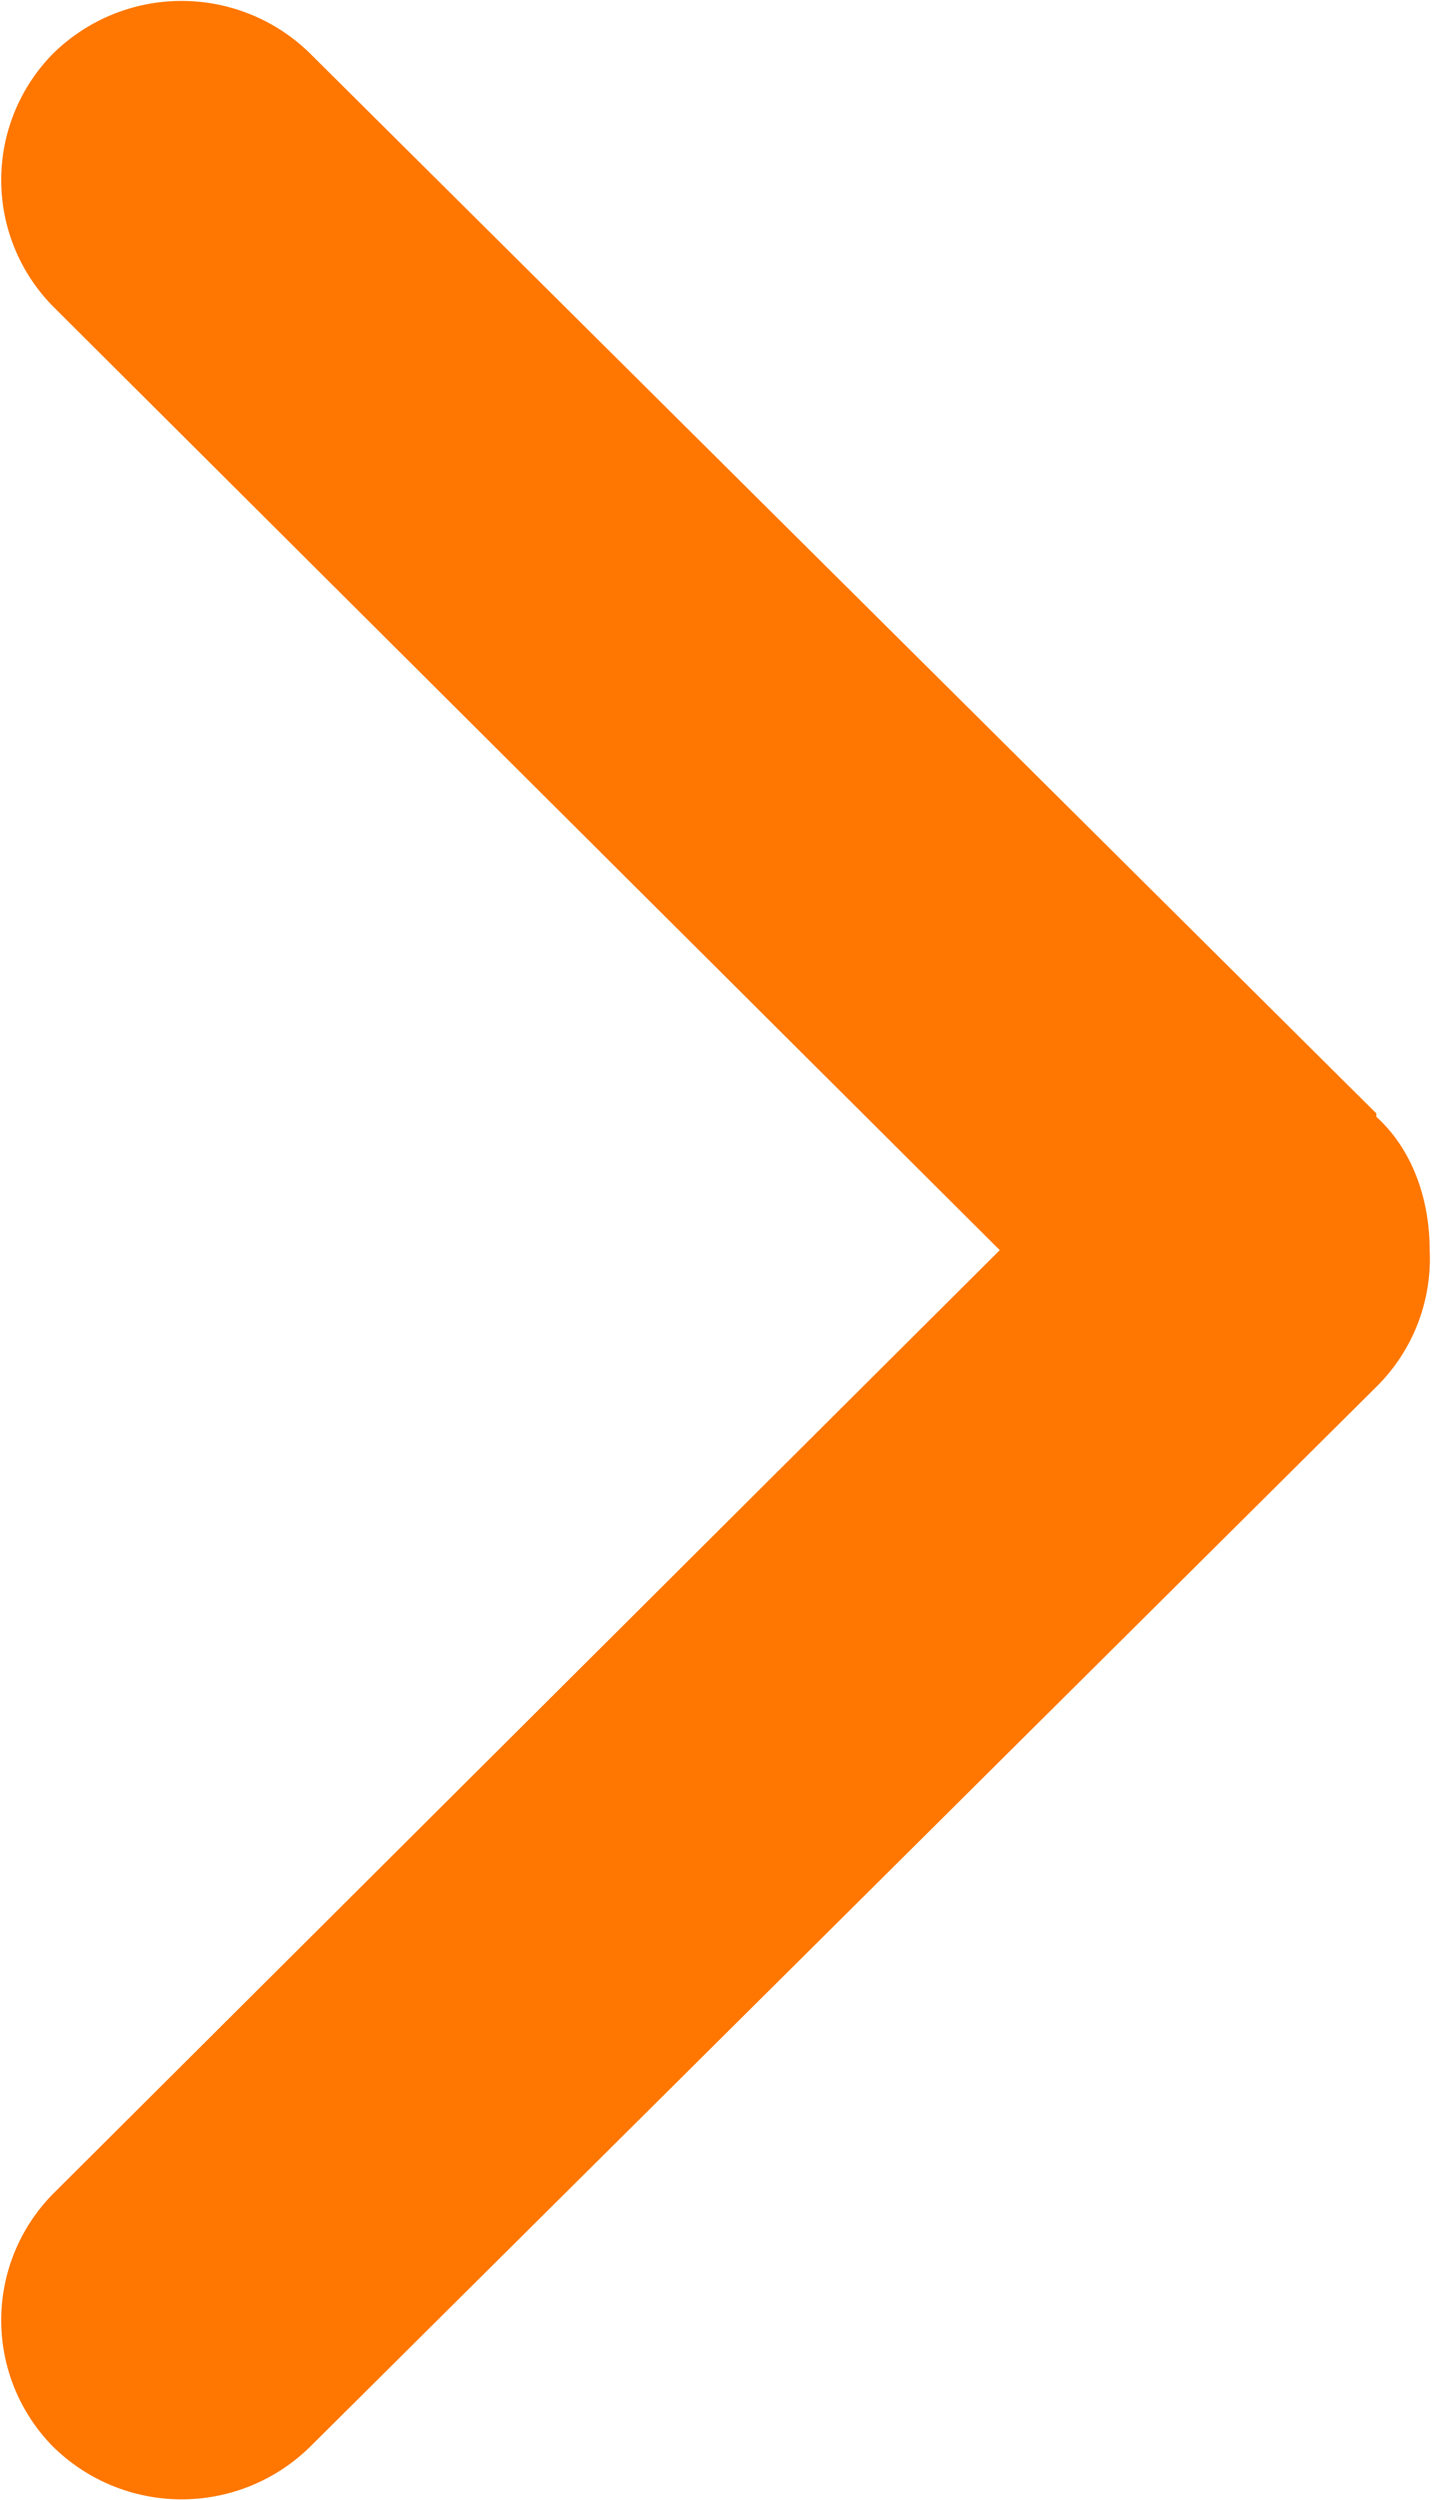
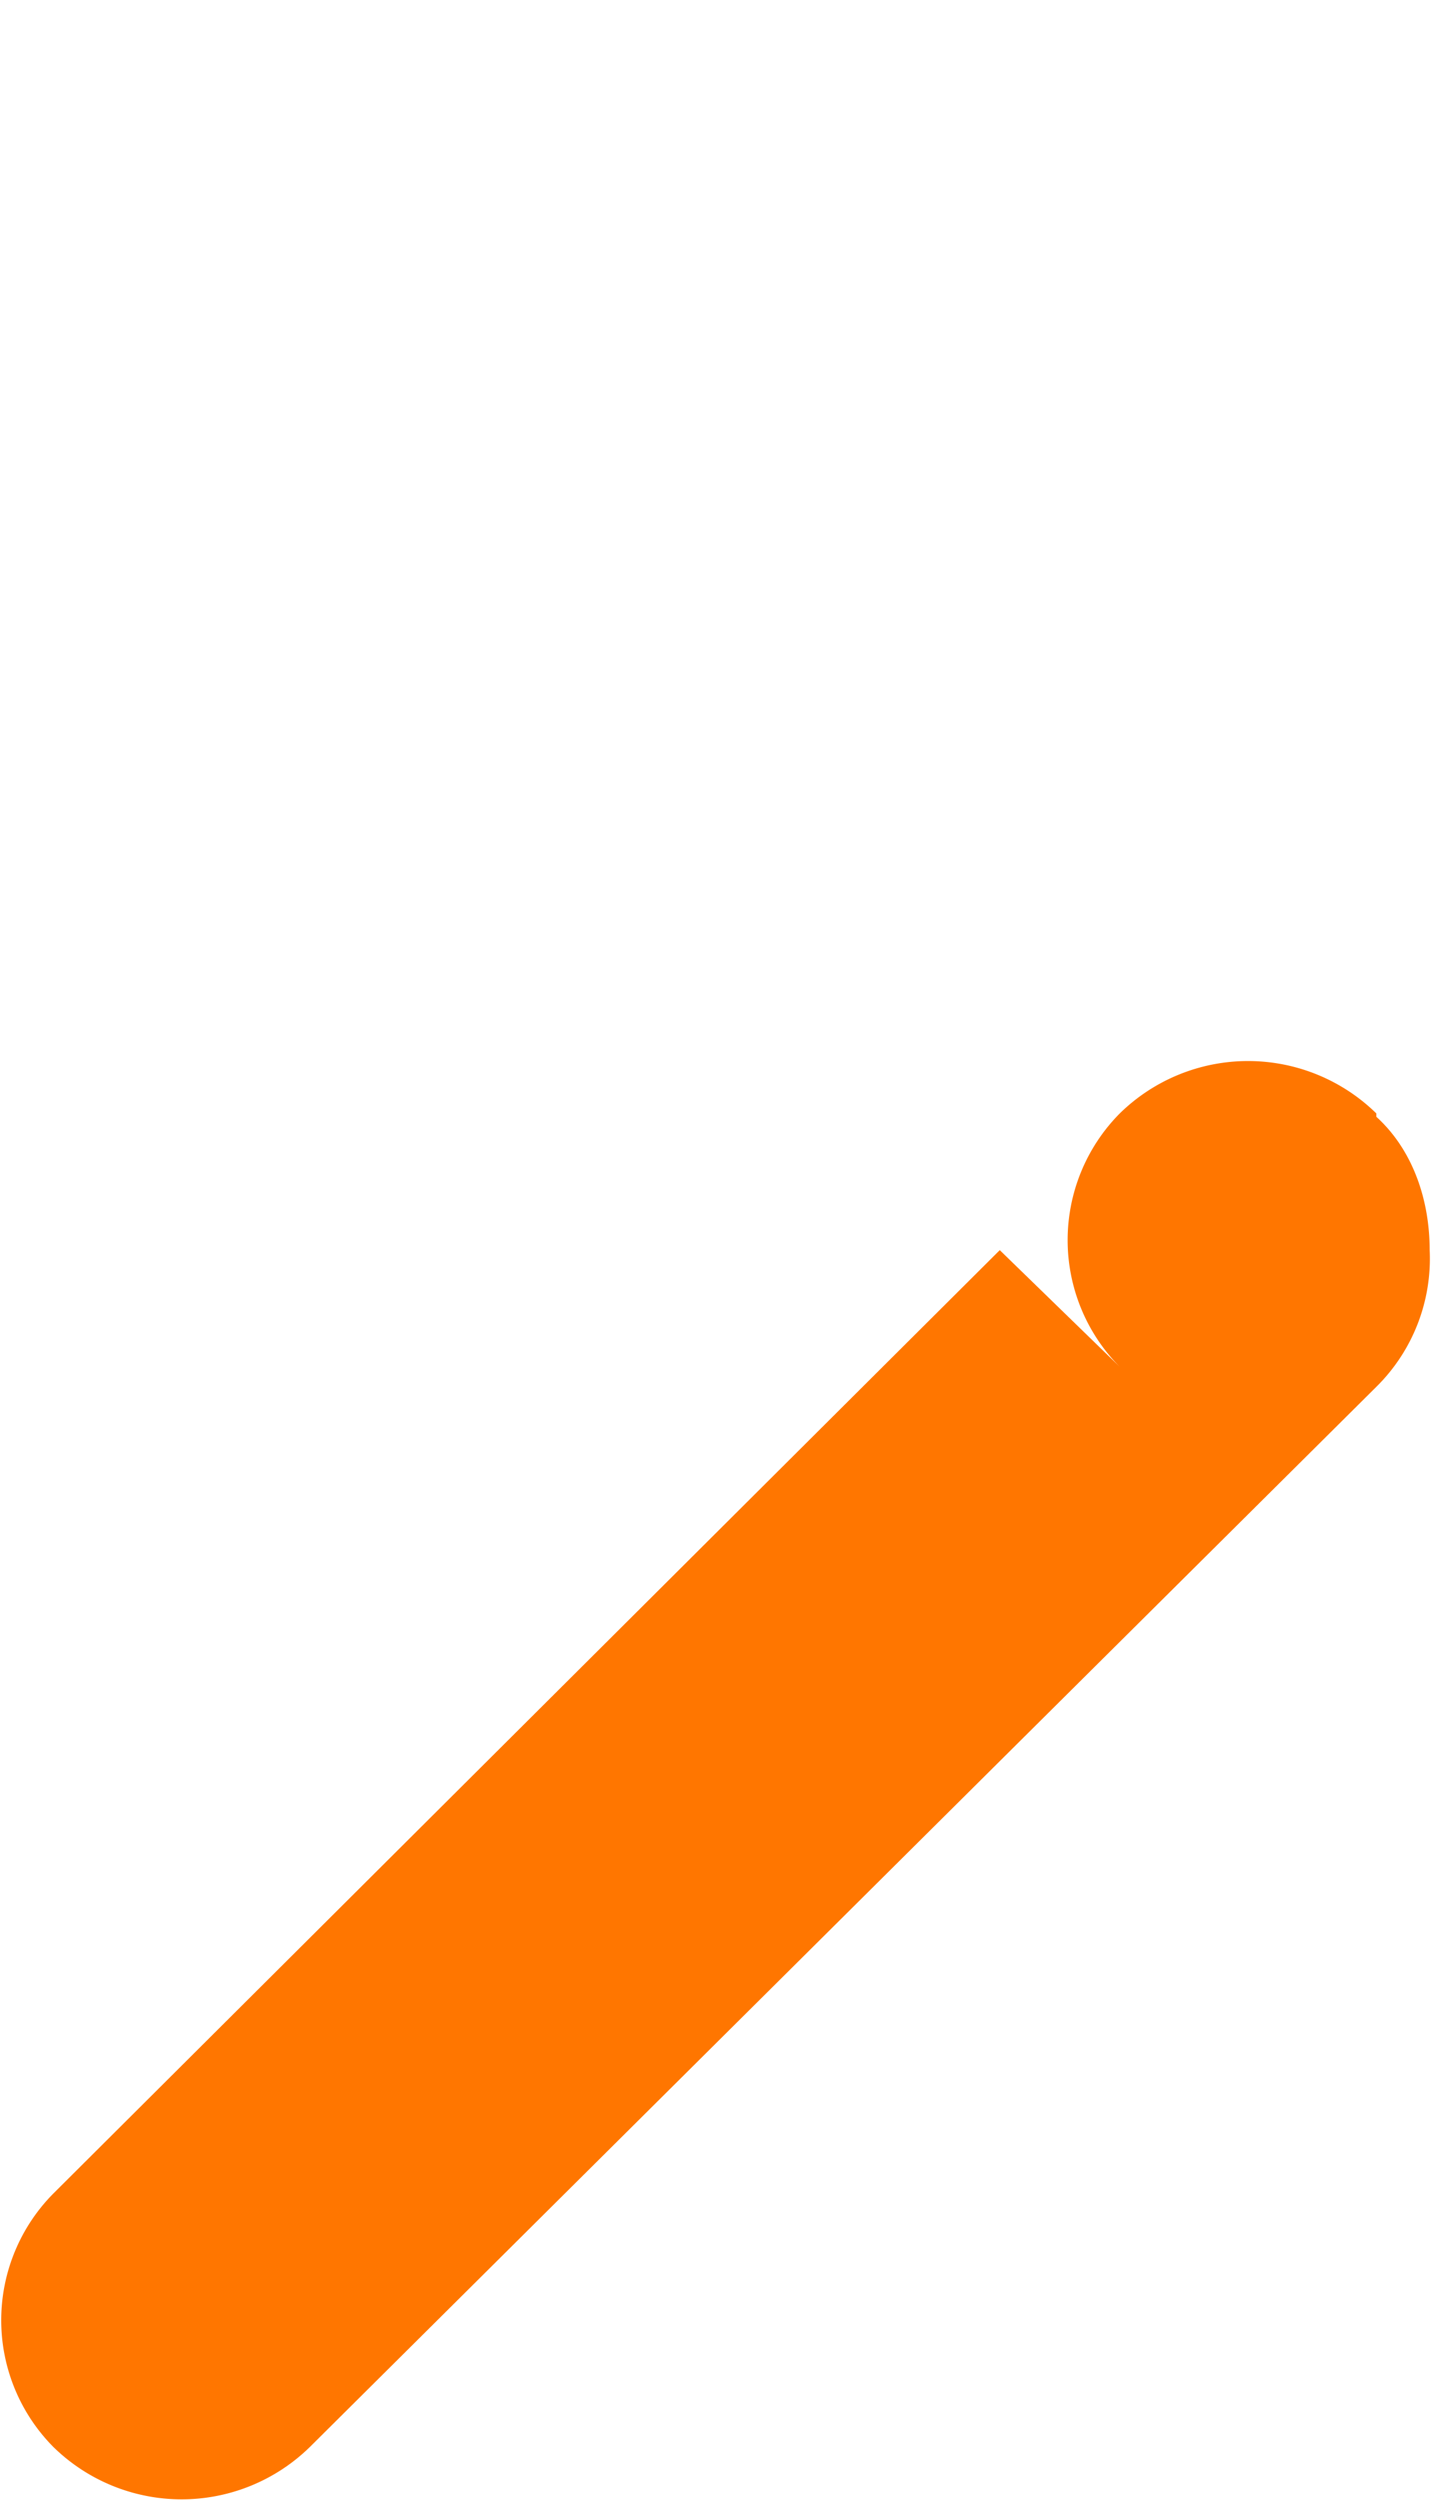
<svg xmlns="http://www.w3.org/2000/svg" fill-rule="evenodd" stroke-linejoin="round" stroke-miterlimit="1.4" clip-rule="evenodd" viewBox="0 0 43 75">
-   <path fill="#ff7600" d="M41.3 33.4L9.3 1.6a5.5 5.5 0 0 0-7.7 0 5.4 5.4 0 0 0 0 7.6L30 37.5 1.6 65.8a5.4 5.4 0 0 0 0 7.6 5.5 5.5 0 0 0 7.7 0l32-31.8a5.4 5.4 0 0 0 1.6-4.1c0-1.5-.5-3-1.6-4z" />
+   <path fill="#ff7600" d="M41.3 33.4a5.5 5.5 0 0 0-7.7 0 5.4 5.4 0 0 0 0 7.6L30 37.5 1.6 65.8a5.4 5.4 0 0 0 0 7.6 5.5 5.5 0 0 0 7.7 0l32-31.8a5.4 5.4 0 0 0 1.6-4.1c0-1.5-.5-3-1.6-4z" />
</svg>